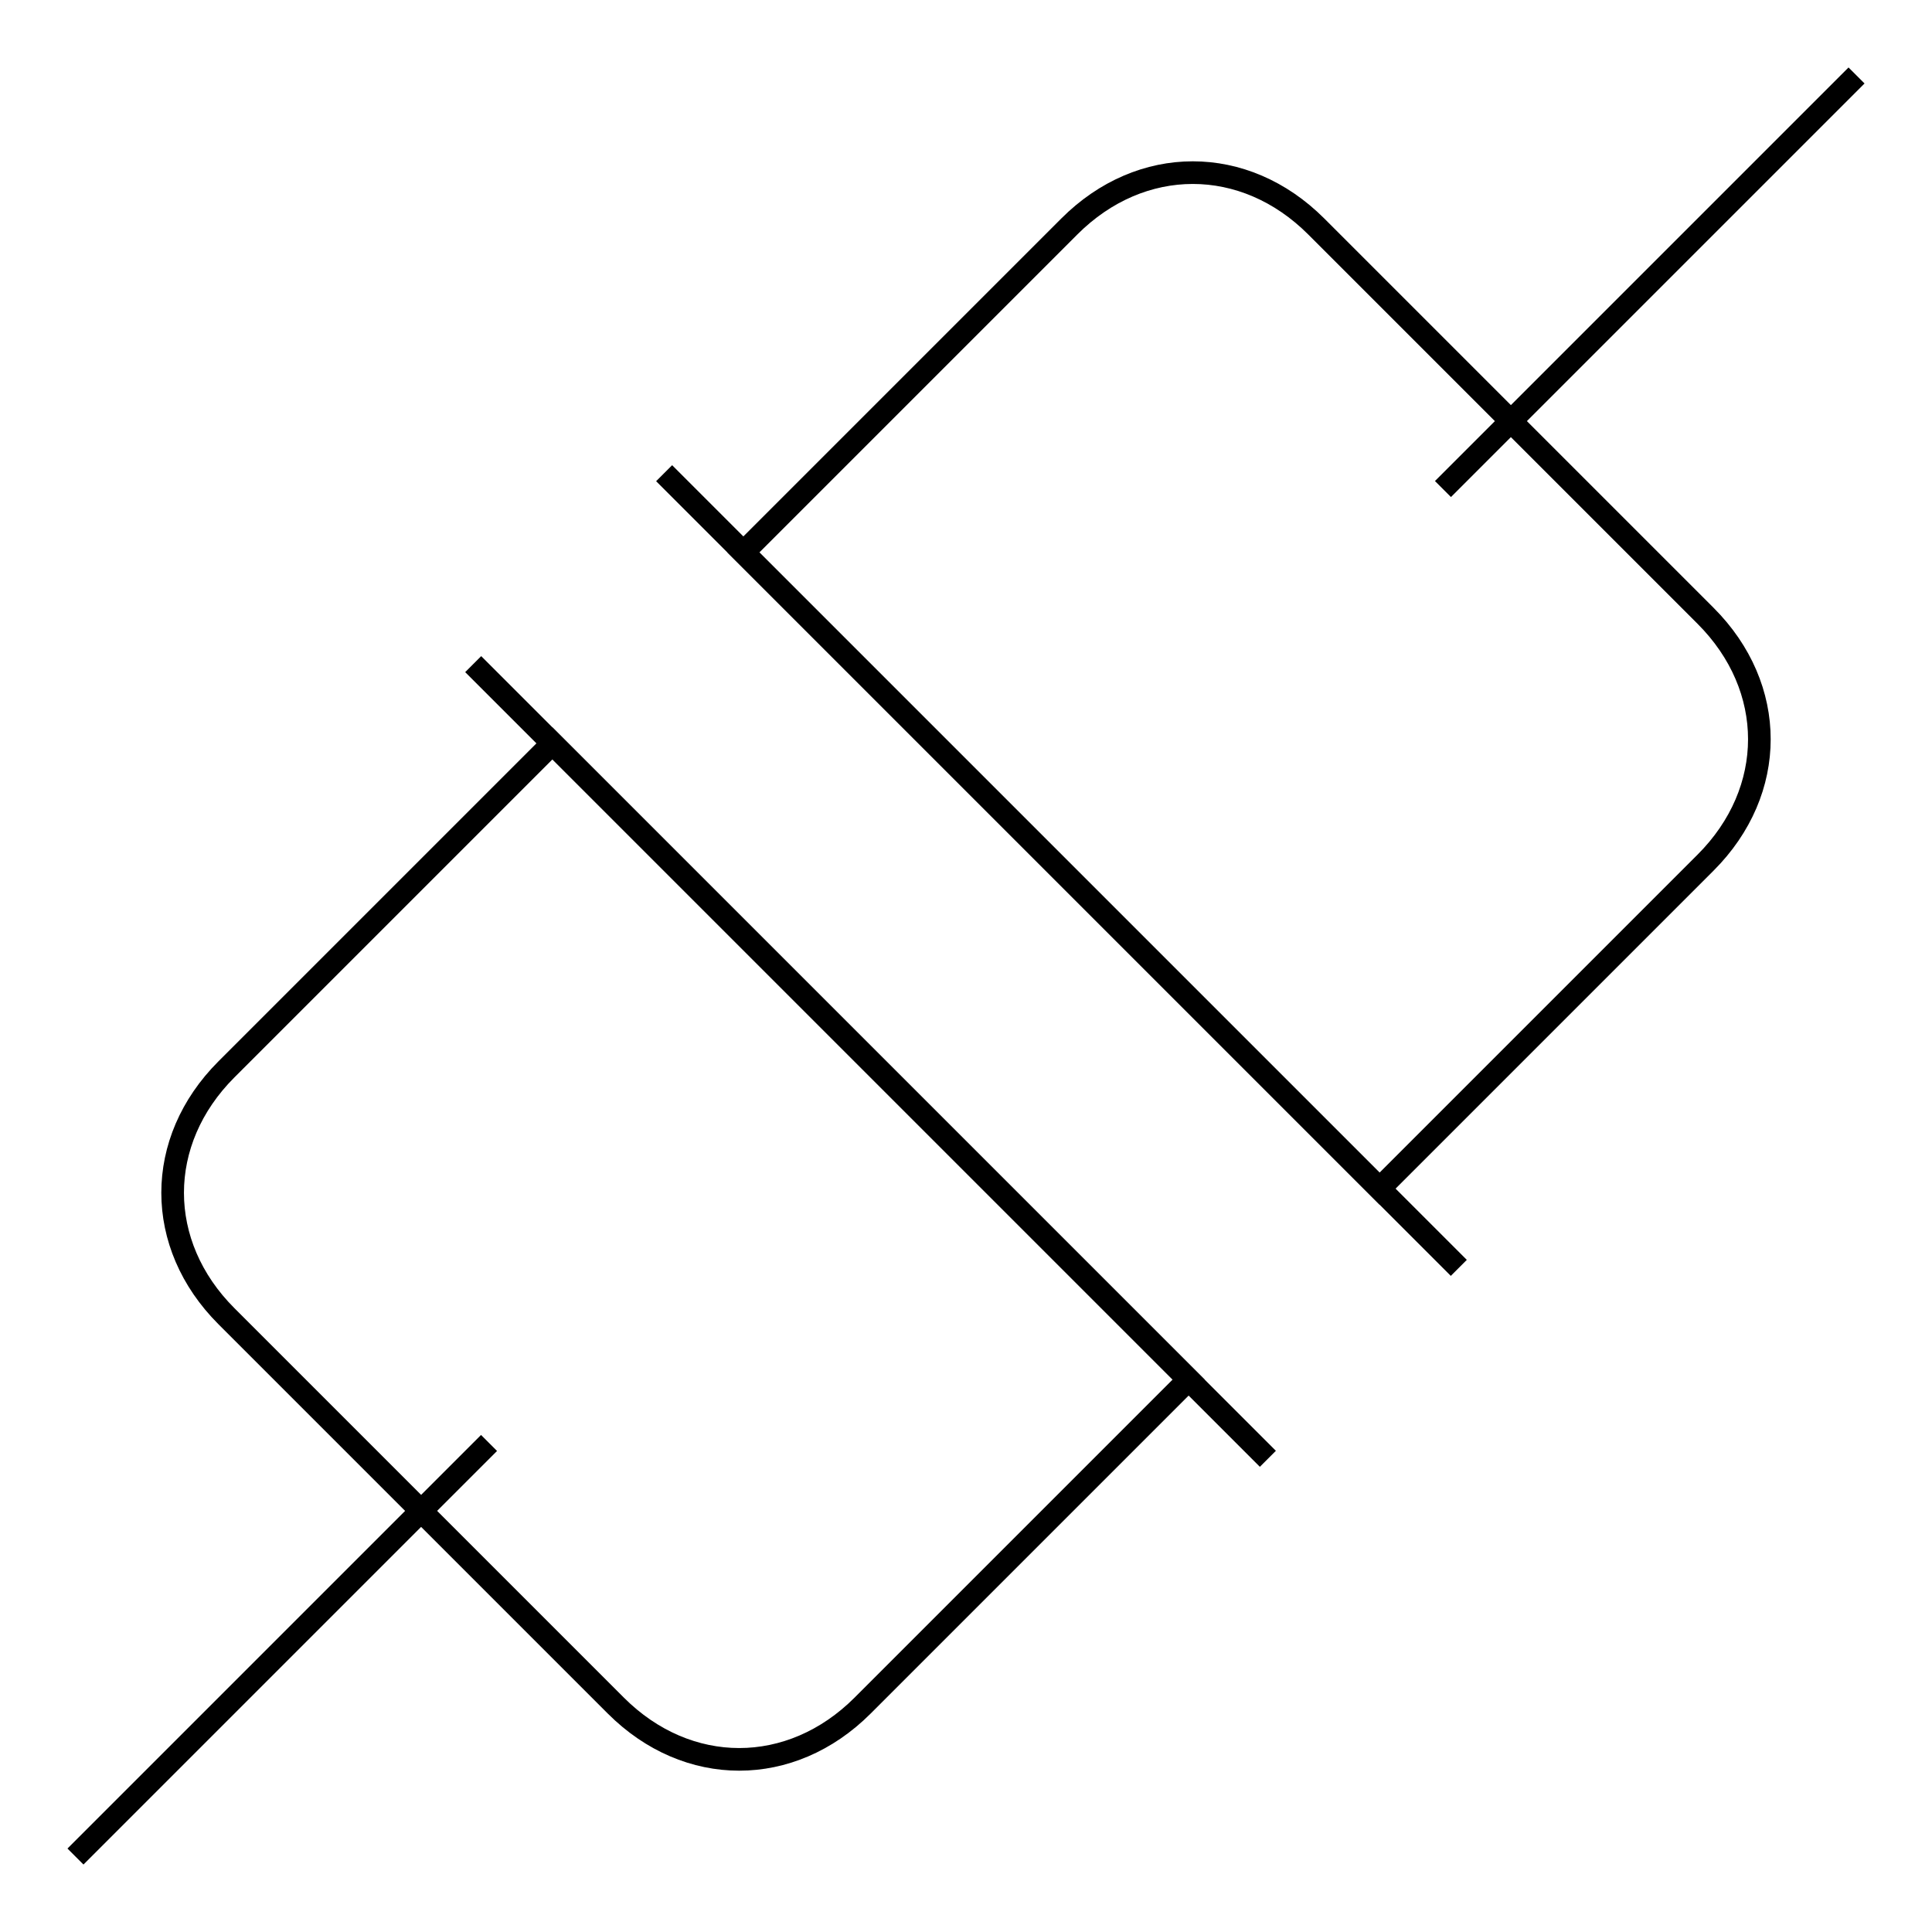
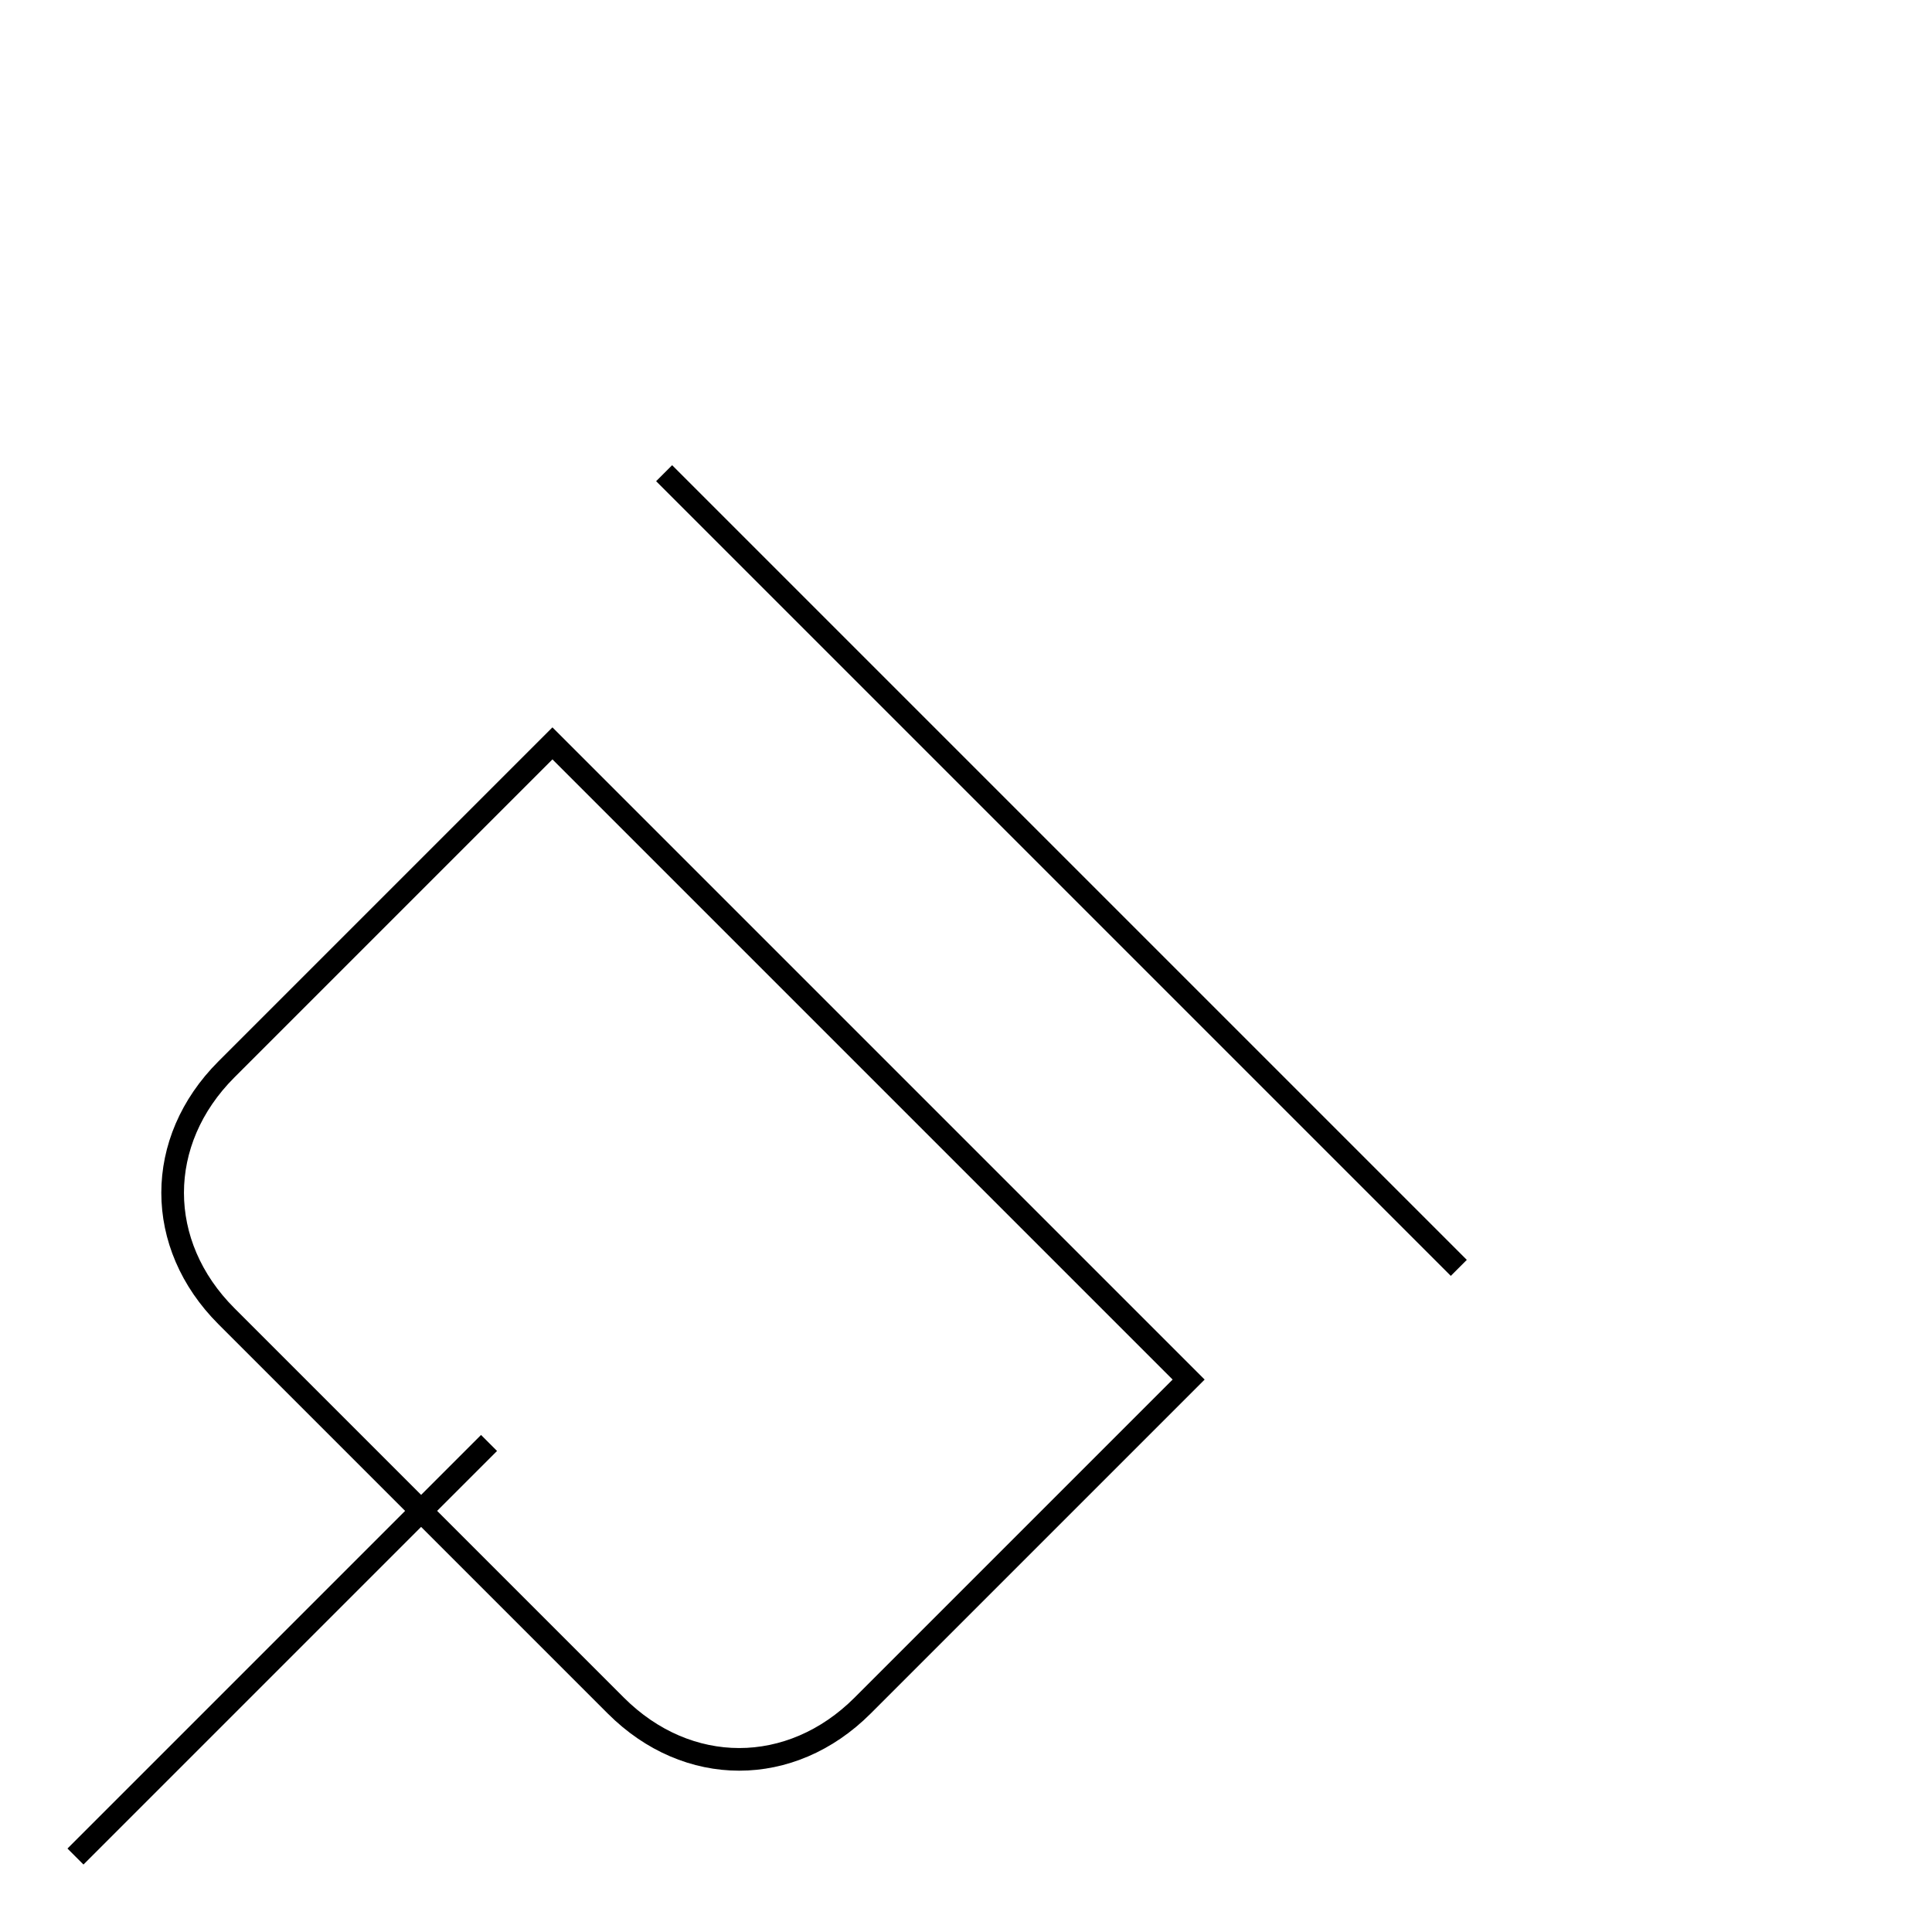
<svg xmlns="http://www.w3.org/2000/svg" version="1.1" x="0px" y="0px" viewBox="0 0 256 256" enable-background="new 0 0 256 256" xml:space="preserve">
  <g>
    <g>
      <path stroke-width="3" fill-opacity="0" stroke="#000000" d="M88,62.7L193.3,168L88,62.7z" />
-       <path stroke-width="3" fill-opacity="0" stroke="#000000" d="M246,10l-54.8,54.8L246,10z" />
-       <path stroke-width="3" fill-opacity="0" stroke="#000000" d="M98.5,73.2l84.3,84.3l43.2-43.2c9.5-9.5,9.5-23.2,0-32.7L174.4,30c-9.5-9.5-23.2-9.5-32.7,0L98.5,73.2z" />
-       <path stroke-width="3" fill-opacity="0" stroke="#000000" d="M168,193.3L62.7,88L168,193.3z" />
      <path stroke-width="3" fill-opacity="0" stroke="#000000" d="M10,246l54.8-54.8L10,246z" />
      <path stroke-width="3" fill-opacity="0" stroke="#000000" d="M157.5,182.8L73.2,98.5L30,141.7c-9.5,9.5-9.5,23.2,0,32.7L81.6,226c9.5,9.5,23.2,9.5,32.7,0L157.5,182.8z" />
    </g>
  </g>
</svg>